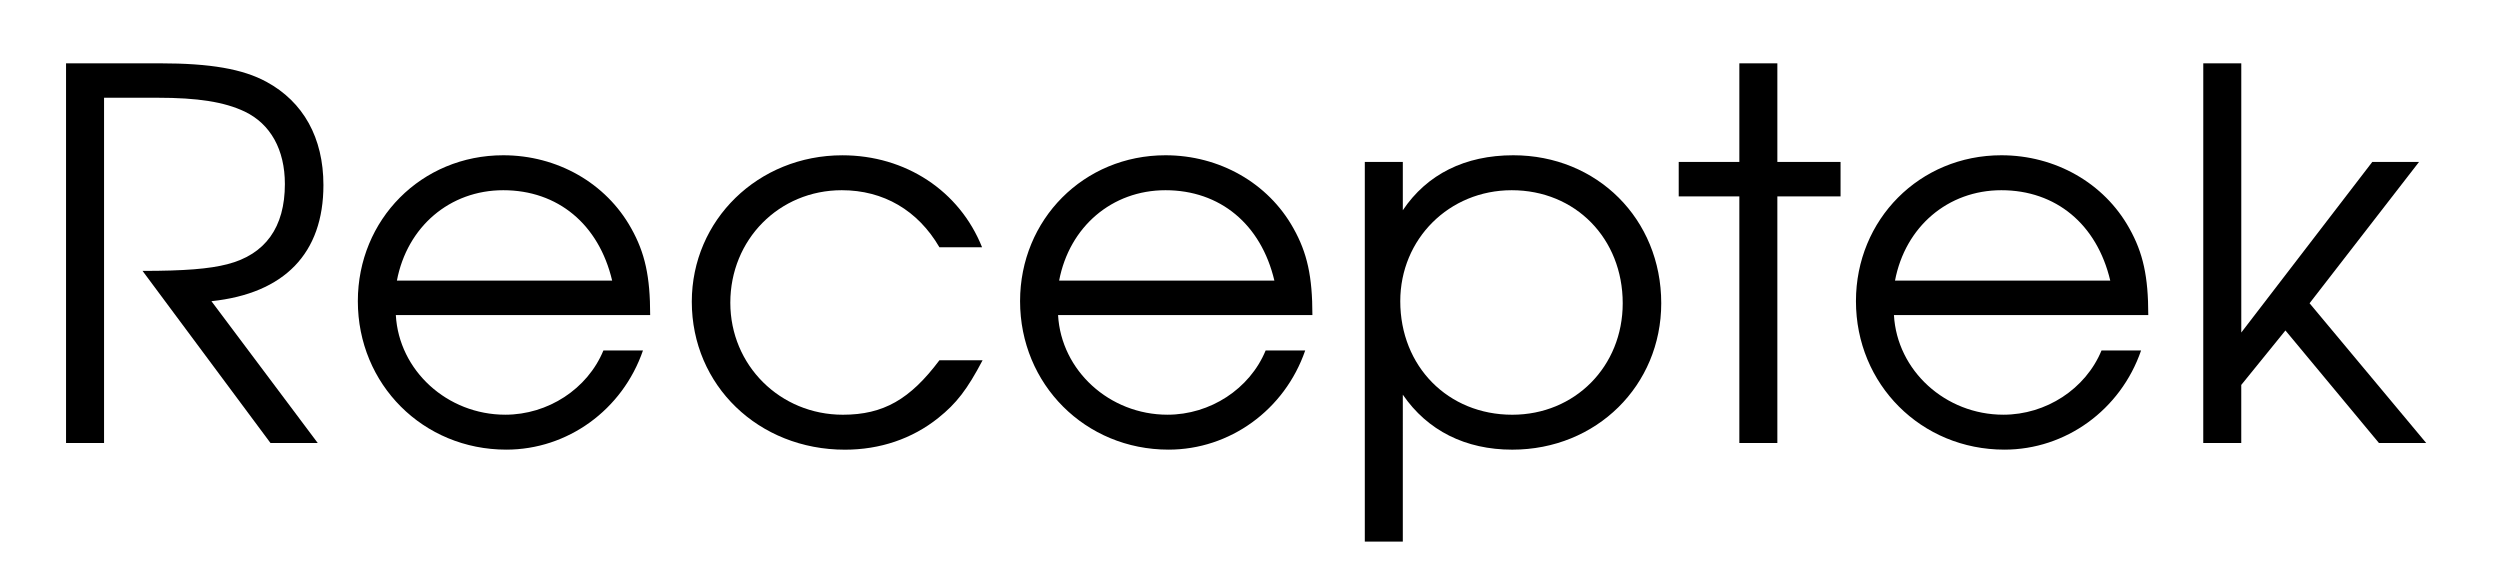
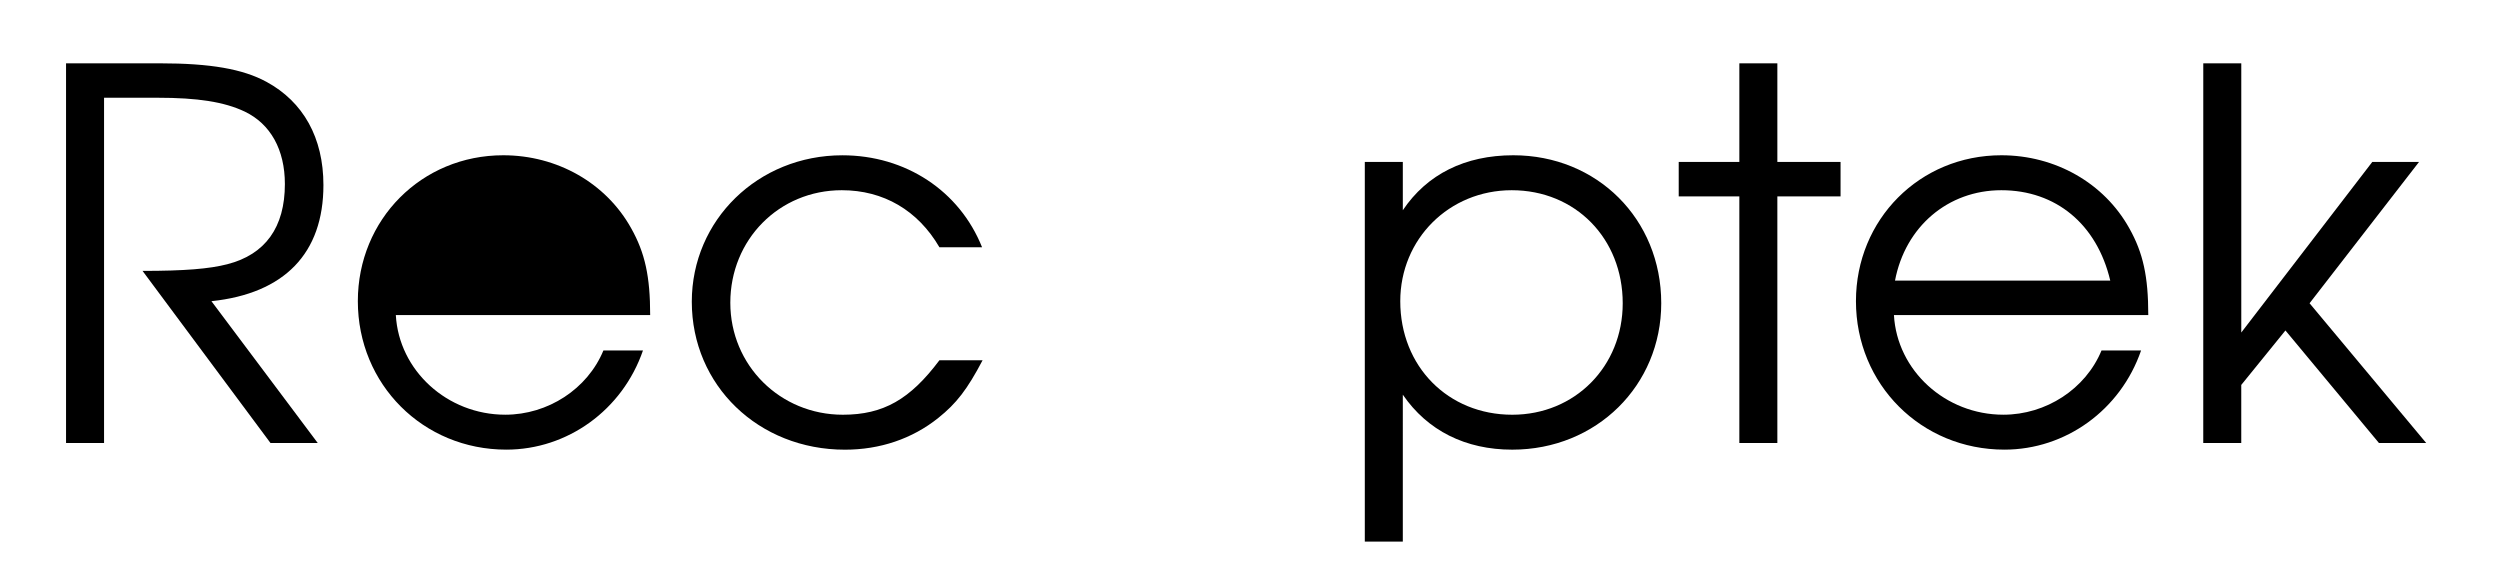
<svg xmlns="http://www.w3.org/2000/svg" xmlns:ns1="http://www.inkscape.org/namespaces/inkscape" xmlns:ns2="http://sodipodi.sourceforge.net/DTD/sodipodi-0.dtd" width="103mm" height="24mm" viewBox="0 0 103 24" version="1.1" id="svg5" ns1:version="1.1.2 (0a00cf5339, 2022-02-04)" ns2:docname="white_logo.svg">
  <ns2:namedview id="namedview7" pagecolor="#ffffff" bordercolor="#666666" borderopacity="1.0" ns1:pageshadow="2" ns1:pageopacity="0.0" ns1:pagecheckerboard="0" ns1:document-units="mm" showgrid="false" ns1:zoom="1.587419" ns1:cx="199.06528" ns1:cy="221.42862" ns1:window-width="1920" ns1:window-height="1003" ns1:window-x="0" ns1:window-y="0" ns1:window-maximized="1" ns1:current-layer="layer1" />
  <defs id="defs2" />
  <g ns1:label="Réteg 1" ns1:groupmode="layer" id="layer1">
    <g aria-label="Receptek" id="text3884" style="font-size:21.167px;line-height:1.25;stroke-width:0.265">
      <path d="m 8.711,12.409 c 3.006,-0.318 4.614,-1.969 4.614,-4.784 0,-1.947 -0.826,-3.429 -2.35,-4.255 C 10.002,2.842 8.669,2.609 6.594,2.609 H 2.721 V 18.251 H 4.287 V 4.027 h 2.201 c 1.651,0 2.752,0.169 3.598,0.572 1.058,0.508 1.651,1.566 1.651,2.985 0,1.778 -0.804,2.9 -2.371,3.302 -0.741,0.191 -1.757,0.275 -3.493,0.275 l 5.271,7.091 h 1.947 z" style="font-family:'URW Gothic';-inkscape-font-specification:'URW Gothic'" id="path922" />
-       <path d="m 26.787,12.98 c 0,-1.588 -0.212,-2.561 -0.783,-3.577 -1.037,-1.863 -3.048,-3.006 -5.271,-3.006 -3.366,0 -5.99,2.646 -5.99,6.011 0,3.429 2.688,6.117 6.117,6.117 2.519,0 4.784,-1.63 5.63,-4.085 h -1.63 c -0.656,1.588 -2.286,2.646 -4.043,2.646 -2.392,0 -4.382,-1.82 -4.509,-4.106 z M 16.352,11.562 c 0.423,-2.223 2.18,-3.725 4.382,-3.725 2.244,0 3.937,1.397 4.487,3.725 z" style="font-family:'URW Gothic';-inkscape-font-specification:'URW Gothic'" id="path924" />
+       <path d="m 26.787,12.98 c 0,-1.588 -0.212,-2.561 -0.783,-3.577 -1.037,-1.863 -3.048,-3.006 -5.271,-3.006 -3.366,0 -5.99,2.646 -5.99,6.011 0,3.429 2.688,6.117 6.117,6.117 2.519,0 4.784,-1.63 5.63,-4.085 h -1.63 c -0.656,1.588 -2.286,2.646 -4.043,2.646 -2.392,0 -4.382,-1.82 -4.509,-4.106 z M 16.352,11.562 z" style="font-family:'URW Gothic';-inkscape-font-specification:'URW Gothic'" id="path924" />
      <path d="m 38.704,14.843 c -1.207,1.609 -2.307,2.244 -3.979,2.244 -2.582,0 -4.636,-2.032 -4.636,-4.614 0,-2.604 2.011,-4.636 4.593,-4.636 1.715,0 3.133,0.826 4.022,2.35 h 1.757 C 39.53,7.858 37.307,6.398 34.704,6.398 c -3.471,0 -6.202,2.667 -6.202,6.033 0,3.45 2.752,6.096 6.308,6.096 1.439,0 2.773,-0.445 3.852,-1.312 0.741,-0.593 1.185,-1.164 1.82,-2.371 z" style="font-family:'URW Gothic';-inkscape-font-specification:'URW Gothic'" id="path926" />
-       <path d="m 54.071,12.98 c 0,-1.588 -0.212,-2.561 -0.783,-3.577 -1.037,-1.863 -3.048,-3.006 -5.271,-3.006 -3.366,0 -5.99,2.646 -5.99,6.011 0,3.429 2.688,6.117 6.117,6.117 2.519,0 4.784,-1.63 5.63,-4.085 h -1.63 c -0.656,1.588 -2.286,2.646 -4.043,2.646 -2.392,0 -4.382,-1.82 -4.509,-4.106 z M 43.636,11.562 c 0.423,-2.223 2.18,-3.725 4.382,-3.725 2.244,0 3.937,1.397 4.487,3.725 z" style="font-family:'URW Gothic';-inkscape-font-specification:'URW Gothic'" id="path928" />
      <path d="M 56.23,6.673 V 22.315 h 1.566 V 16.261 c 1.016,1.482 2.582,2.265 4.509,2.265 3.471,0 6.138,-2.646 6.138,-6.033 0,-3.471 -2.646,-6.096 -6.096,-6.096 -1.99,0 -3.556,0.783 -4.551,2.265 V 6.673 Z m 6.054,1.164 c 2.625,0 4.572,1.99 4.572,4.657 0,2.604 -1.969,4.593 -4.551,4.593 -2.646,0 -4.614,-1.99 -4.614,-4.678 0,-2.561 2.011,-4.572 4.593,-4.572 z" style="font-family:'URW Gothic';-inkscape-font-specification:'URW Gothic'" id="path930" />
      <path d="m 71.661,18.251 h 1.566 V 8.091 h 2.604 V 6.673 H 73.227 V 2.609 h -1.566 v 4.064 h -2.498 v 1.418 h 2.498 z" style="font-family:'URW Gothic';-inkscape-font-specification:'URW Gothic'" id="path932" />
      <path d="m 88.509,12.98 c 0,-1.588 -0.212,-2.561 -0.783,-3.577 -1.037,-1.863 -3.048,-3.006 -5.271,-3.006 -3.366,0 -5.99,2.646 -5.99,6.011 0,3.429 2.688,6.117 6.117,6.117 2.519,0 4.784,-1.63 5.63,-4.085 h -1.63 c -0.656,1.588 -2.286,2.646 -4.043,2.646 -2.392,0 -4.382,-1.82 -4.509,-4.106 z M 78.074,11.562 c 0.423,-2.223 2.18,-3.725 4.382,-3.725 2.244,0 3.937,1.397 4.487,3.725 z" style="font-family:'URW Gothic';-inkscape-font-specification:'URW Gothic'" id="path934" />
      <path d="m 90.774,18.251 h 1.566 v -2.392 l 1.82,-2.244 3.852,4.636 h 1.947 l -4.805,-5.757 4.509,-5.821 h -1.926 L 92.341,13.7 V 2.609 h -1.566 z" style="font-family:'URW Gothic';-inkscape-font-specification:'URW Gothic'" id="path936" />
    </g>
  </g>
</svg>